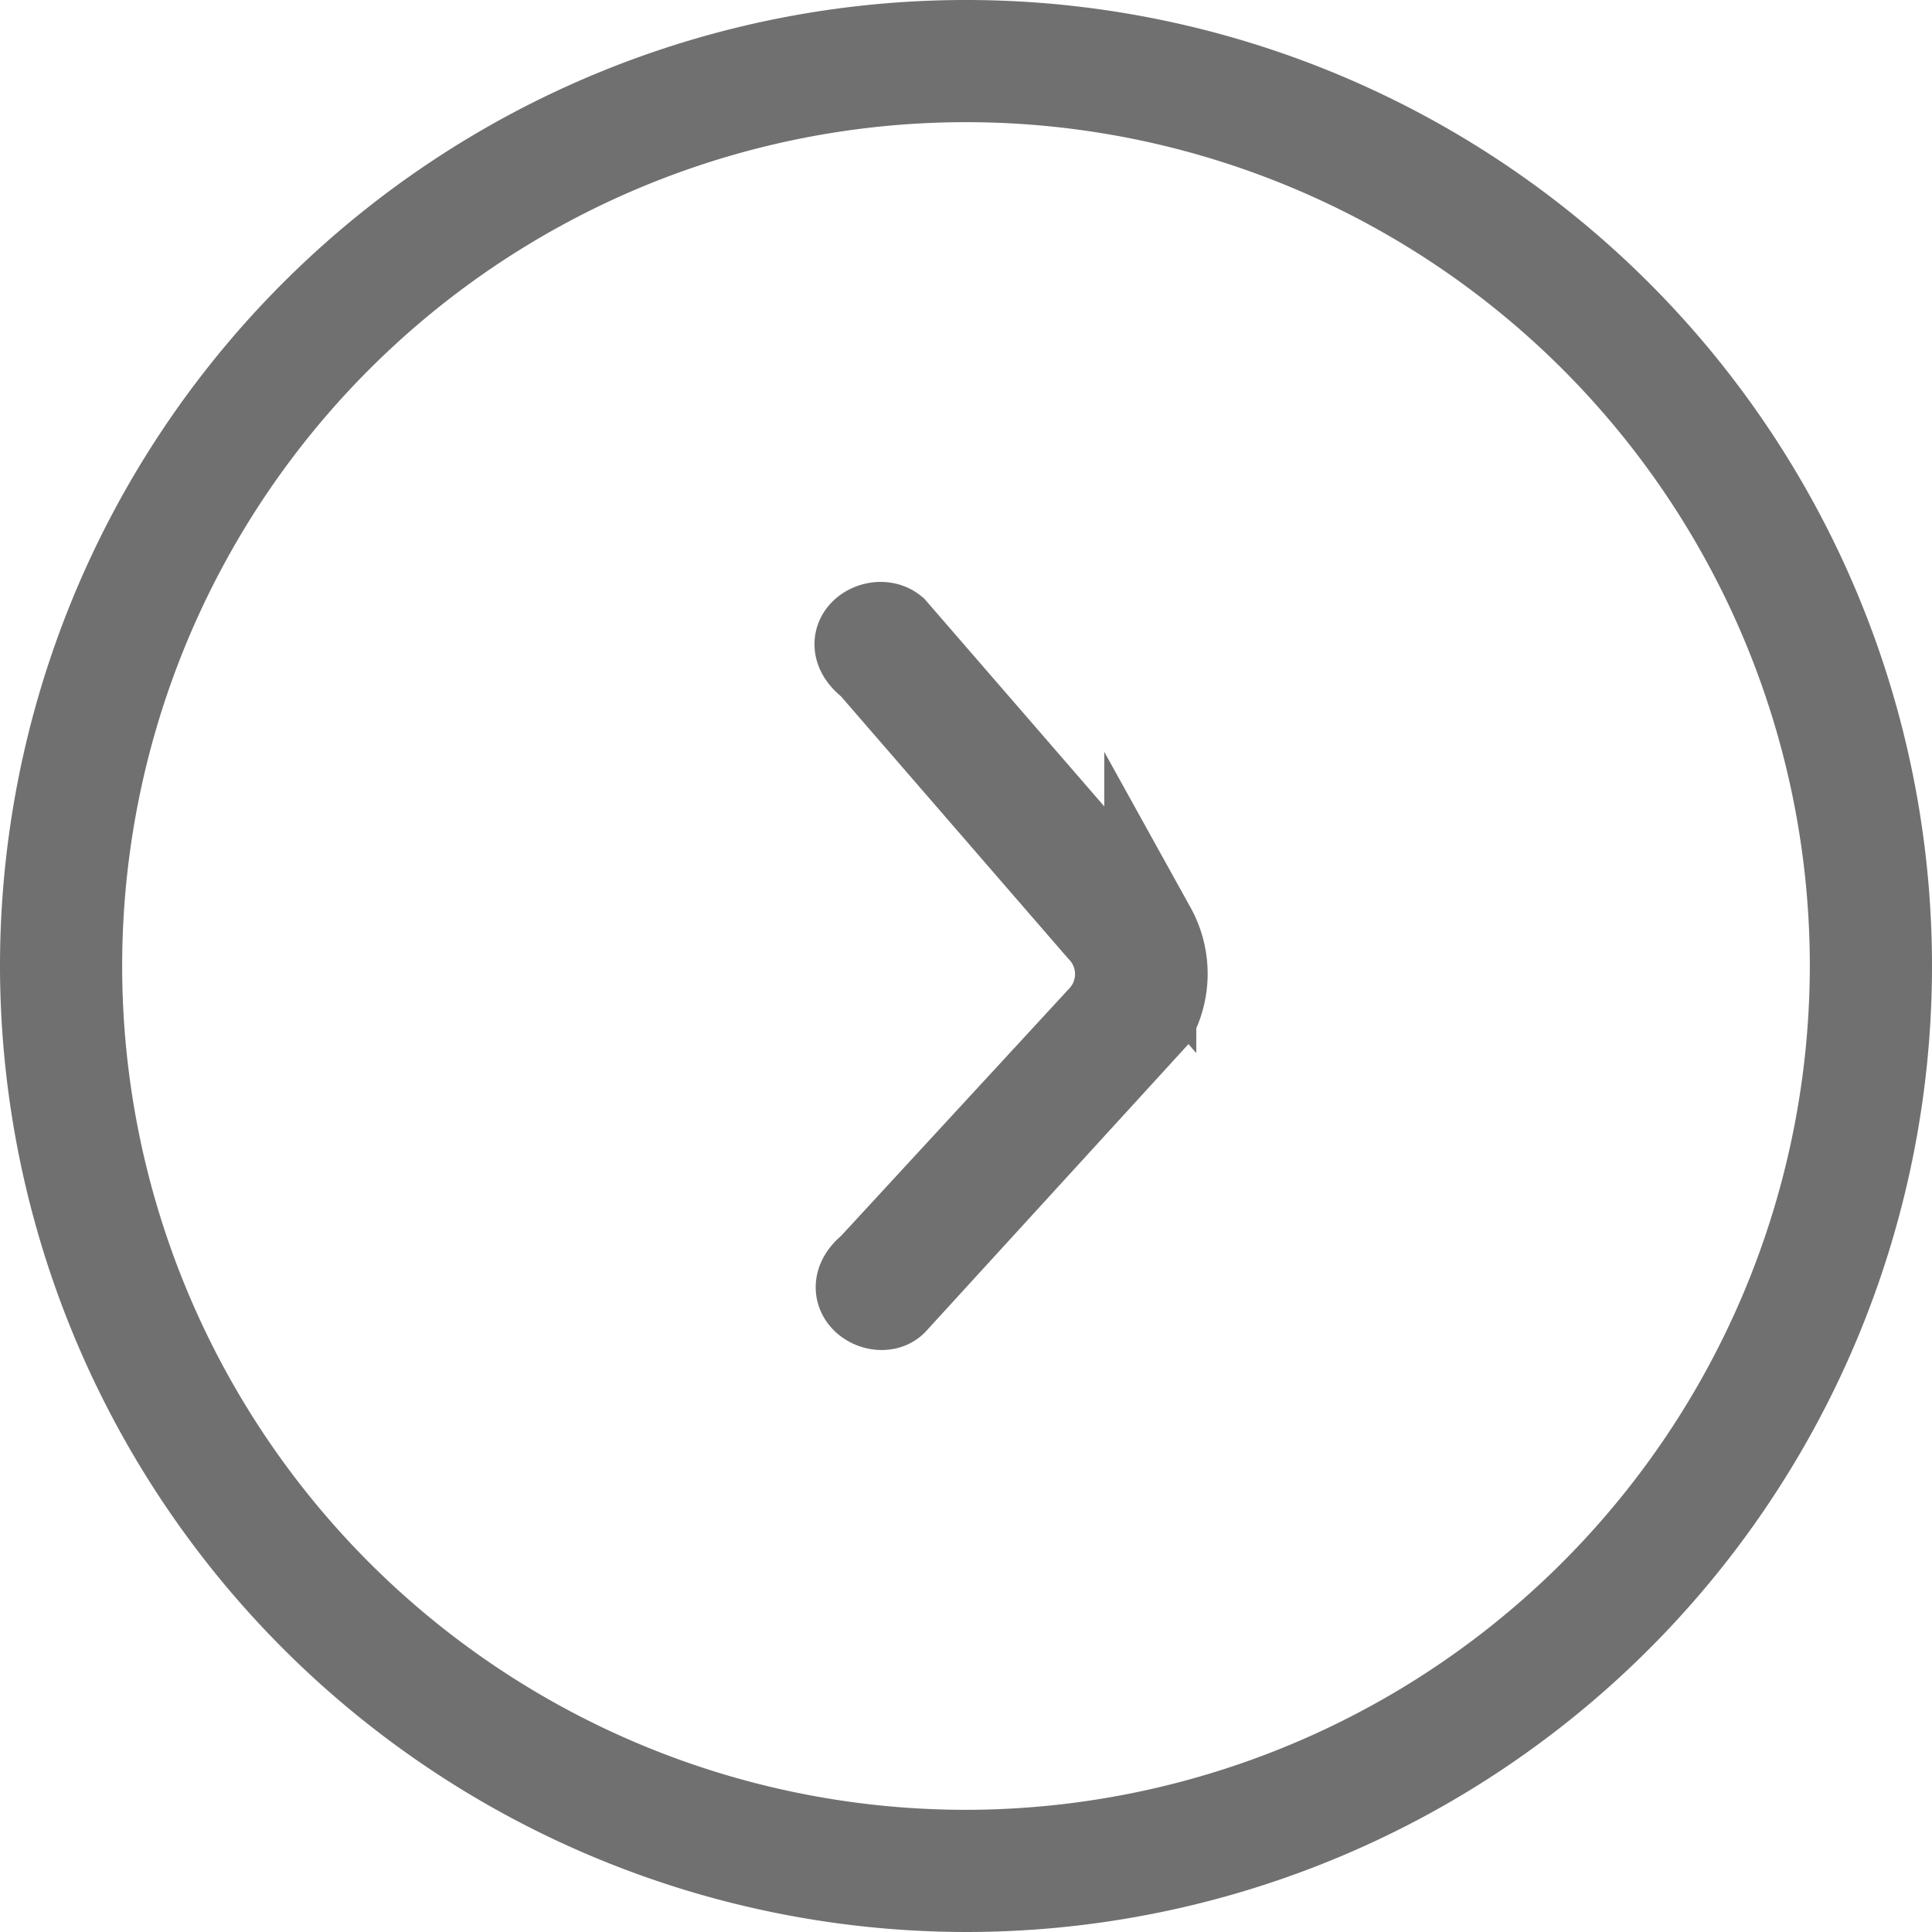
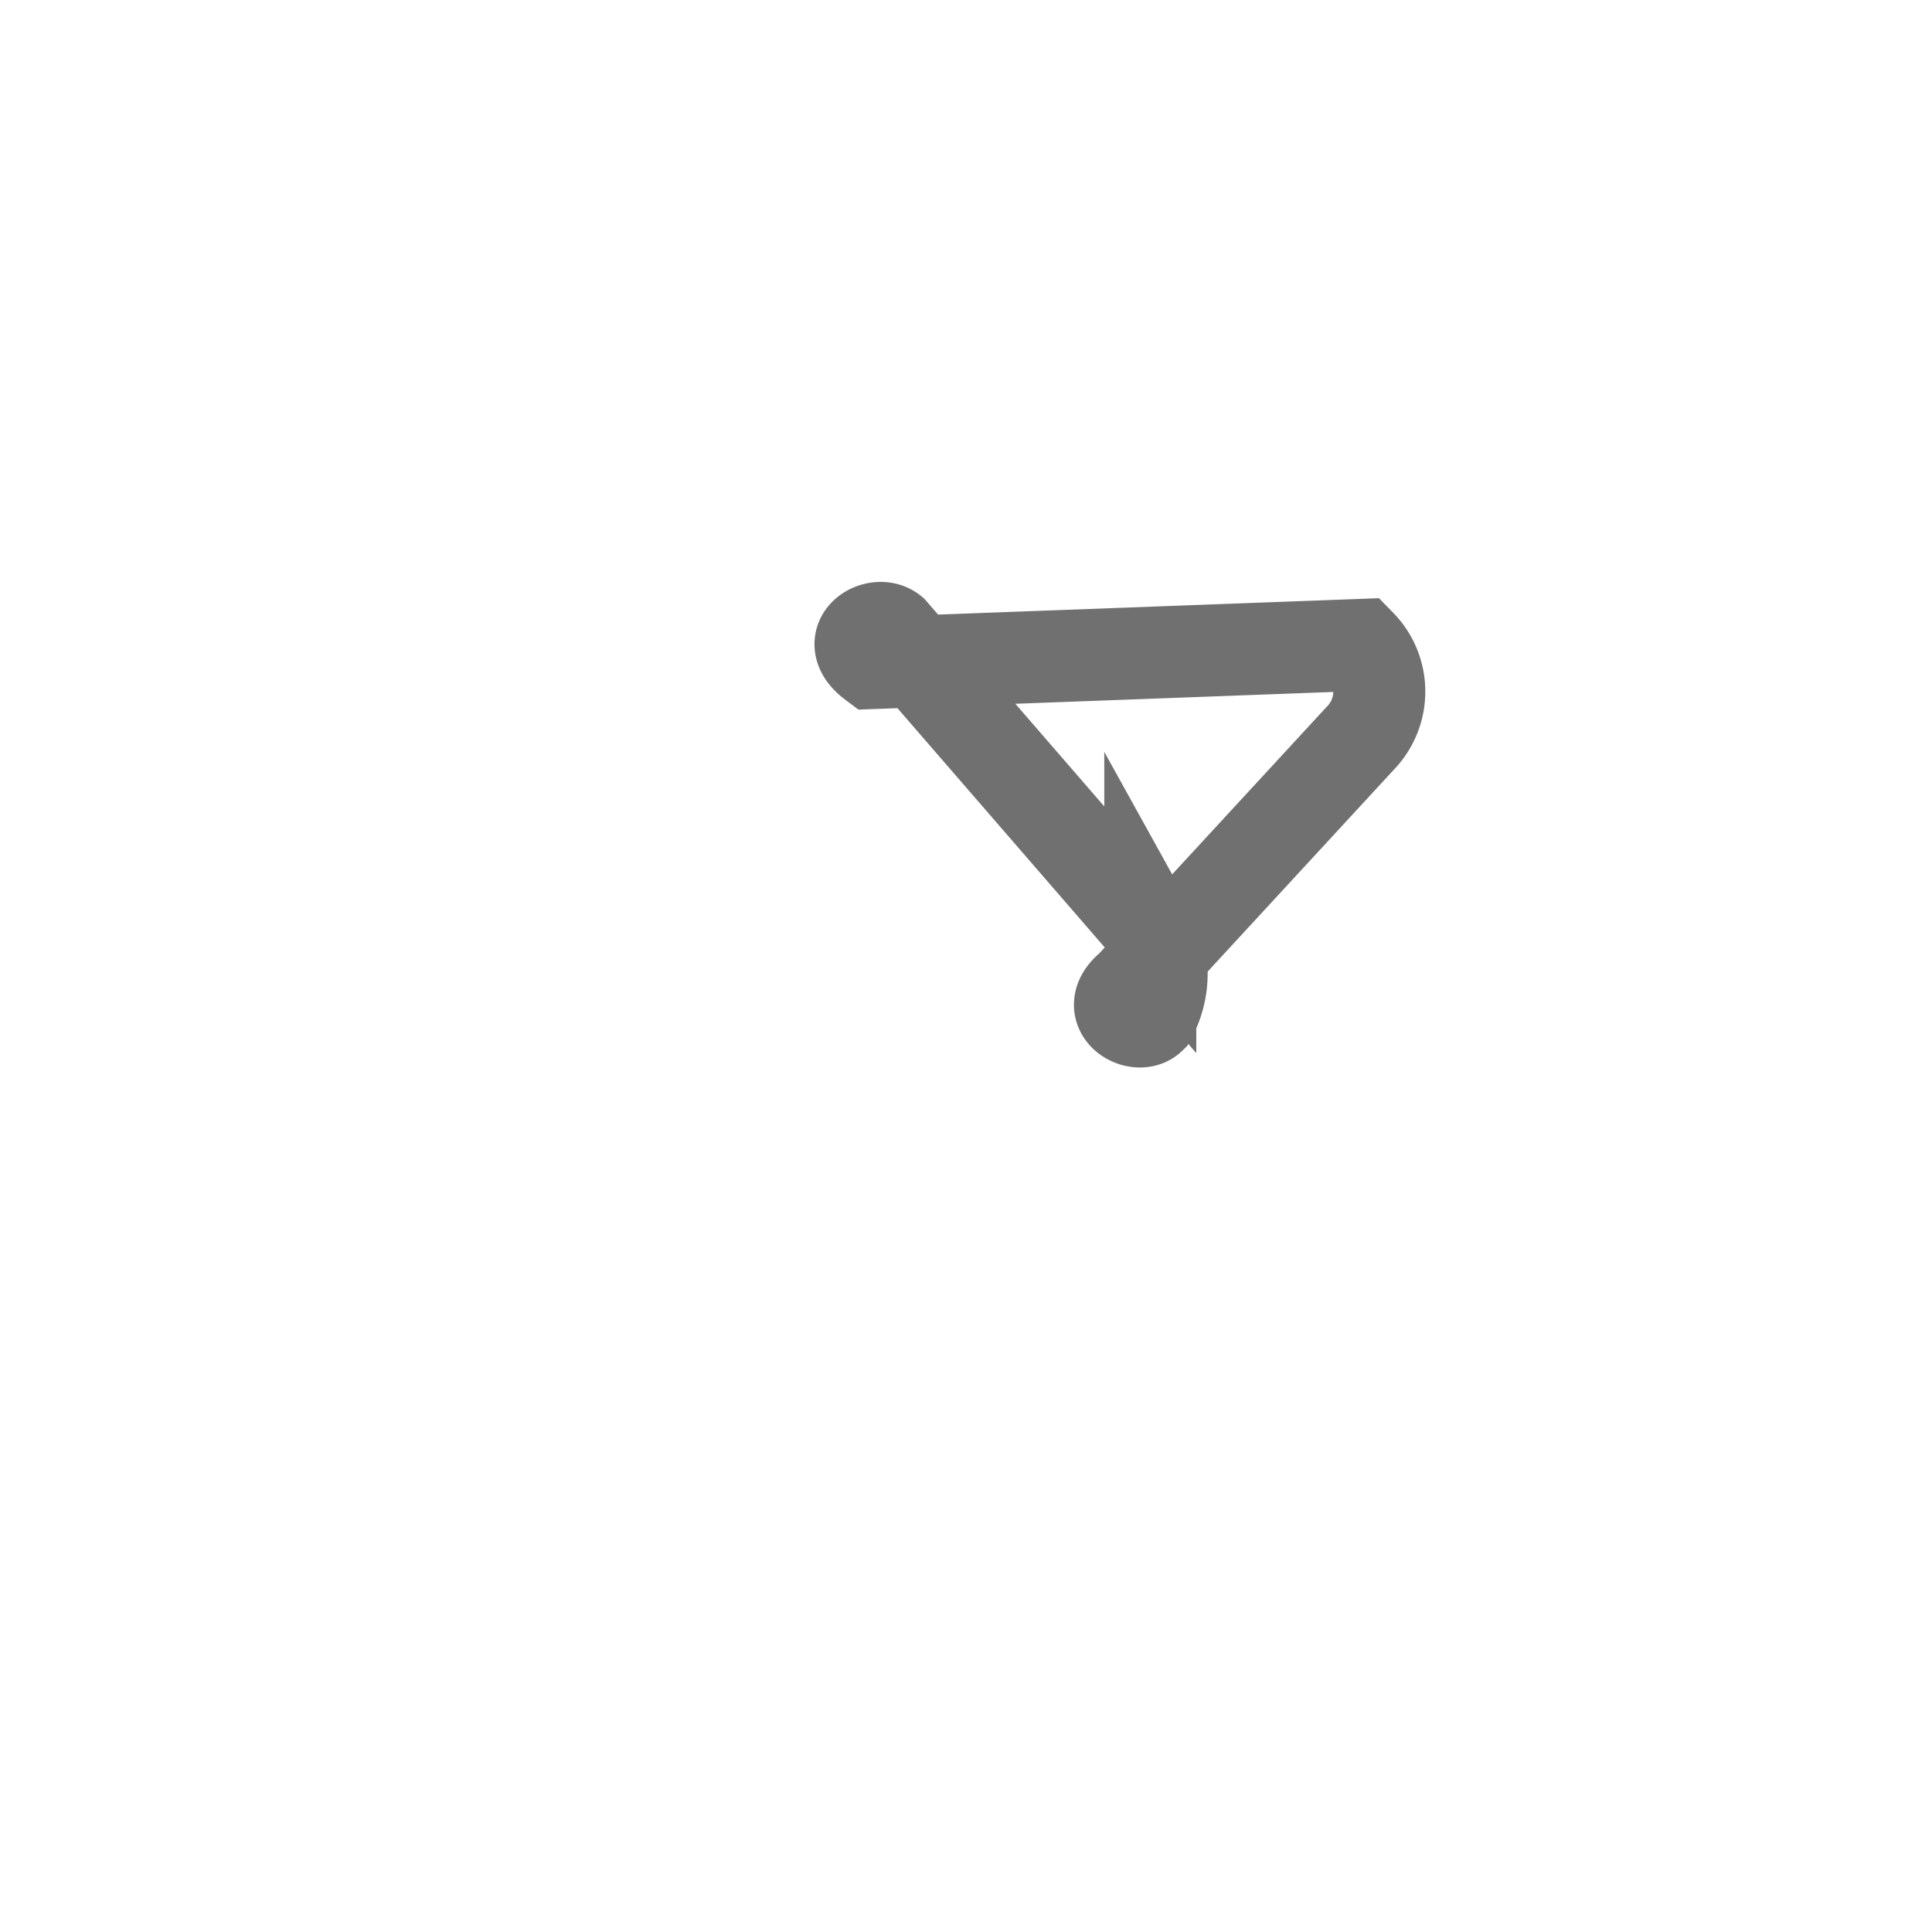
<svg xmlns="http://www.w3.org/2000/svg" width="21" height="21" viewBox="0 0 21 21">
  <g id="Search_Submit_1x" data-name="Search Submit 1x" transform="translate(20.5 0.5) rotate(90)">
    <g id="Group_240" data-name="Group 240">
-       <path id="Path_613" data-name="Path 613" d="M149.45,111.833a10,10,0,1,1,10-10A10.011,10.011,0,0,1,149.45,111.833Zm0-19.672a9.672,9.672,0,1,0,9.672,9.672A9.683,9.683,0,0,0,149.45,92.161Z" transform="translate(-139.45 -91.833)" fill="none" stroke="#707070" stroke-miterlimit="10" stroke-width="1" />
-     </g>
+       </g>
    <g id="Group_241" data-name="Group 241" transform="translate(6.325 7.873)">
-       <path id="Path_614" data-name="Path 614" d="M143.659,102.265l3.24-2.807a.986.986,0,0,1,.956,0l3.071,2.807c.135.14-.084.525-.338.207l-2.7-2.49a.726.726,0,0,0-1.014,0L144,102.472C143.747,102.81,143.524,102.431,143.659,102.265Z" transform="translate(-143.618 -99.334)" fill="none" stroke="#707070" stroke-miterlimit="10" stroke-width="1" fill-rule="evenodd" />
+       <path id="Path_614" data-name="Path 614" d="M143.659,102.265l3.24-2.807a.986.986,0,0,1,.956,0c.135.14-.084.525-.338.207l-2.7-2.49a.726.726,0,0,0-1.014,0L144,102.472C143.747,102.81,143.524,102.431,143.659,102.265Z" transform="translate(-143.618 -99.334)" fill="none" stroke="#707070" stroke-miterlimit="10" stroke-width="1" fill-rule="evenodd" />
    </g>
  </g>
</svg>